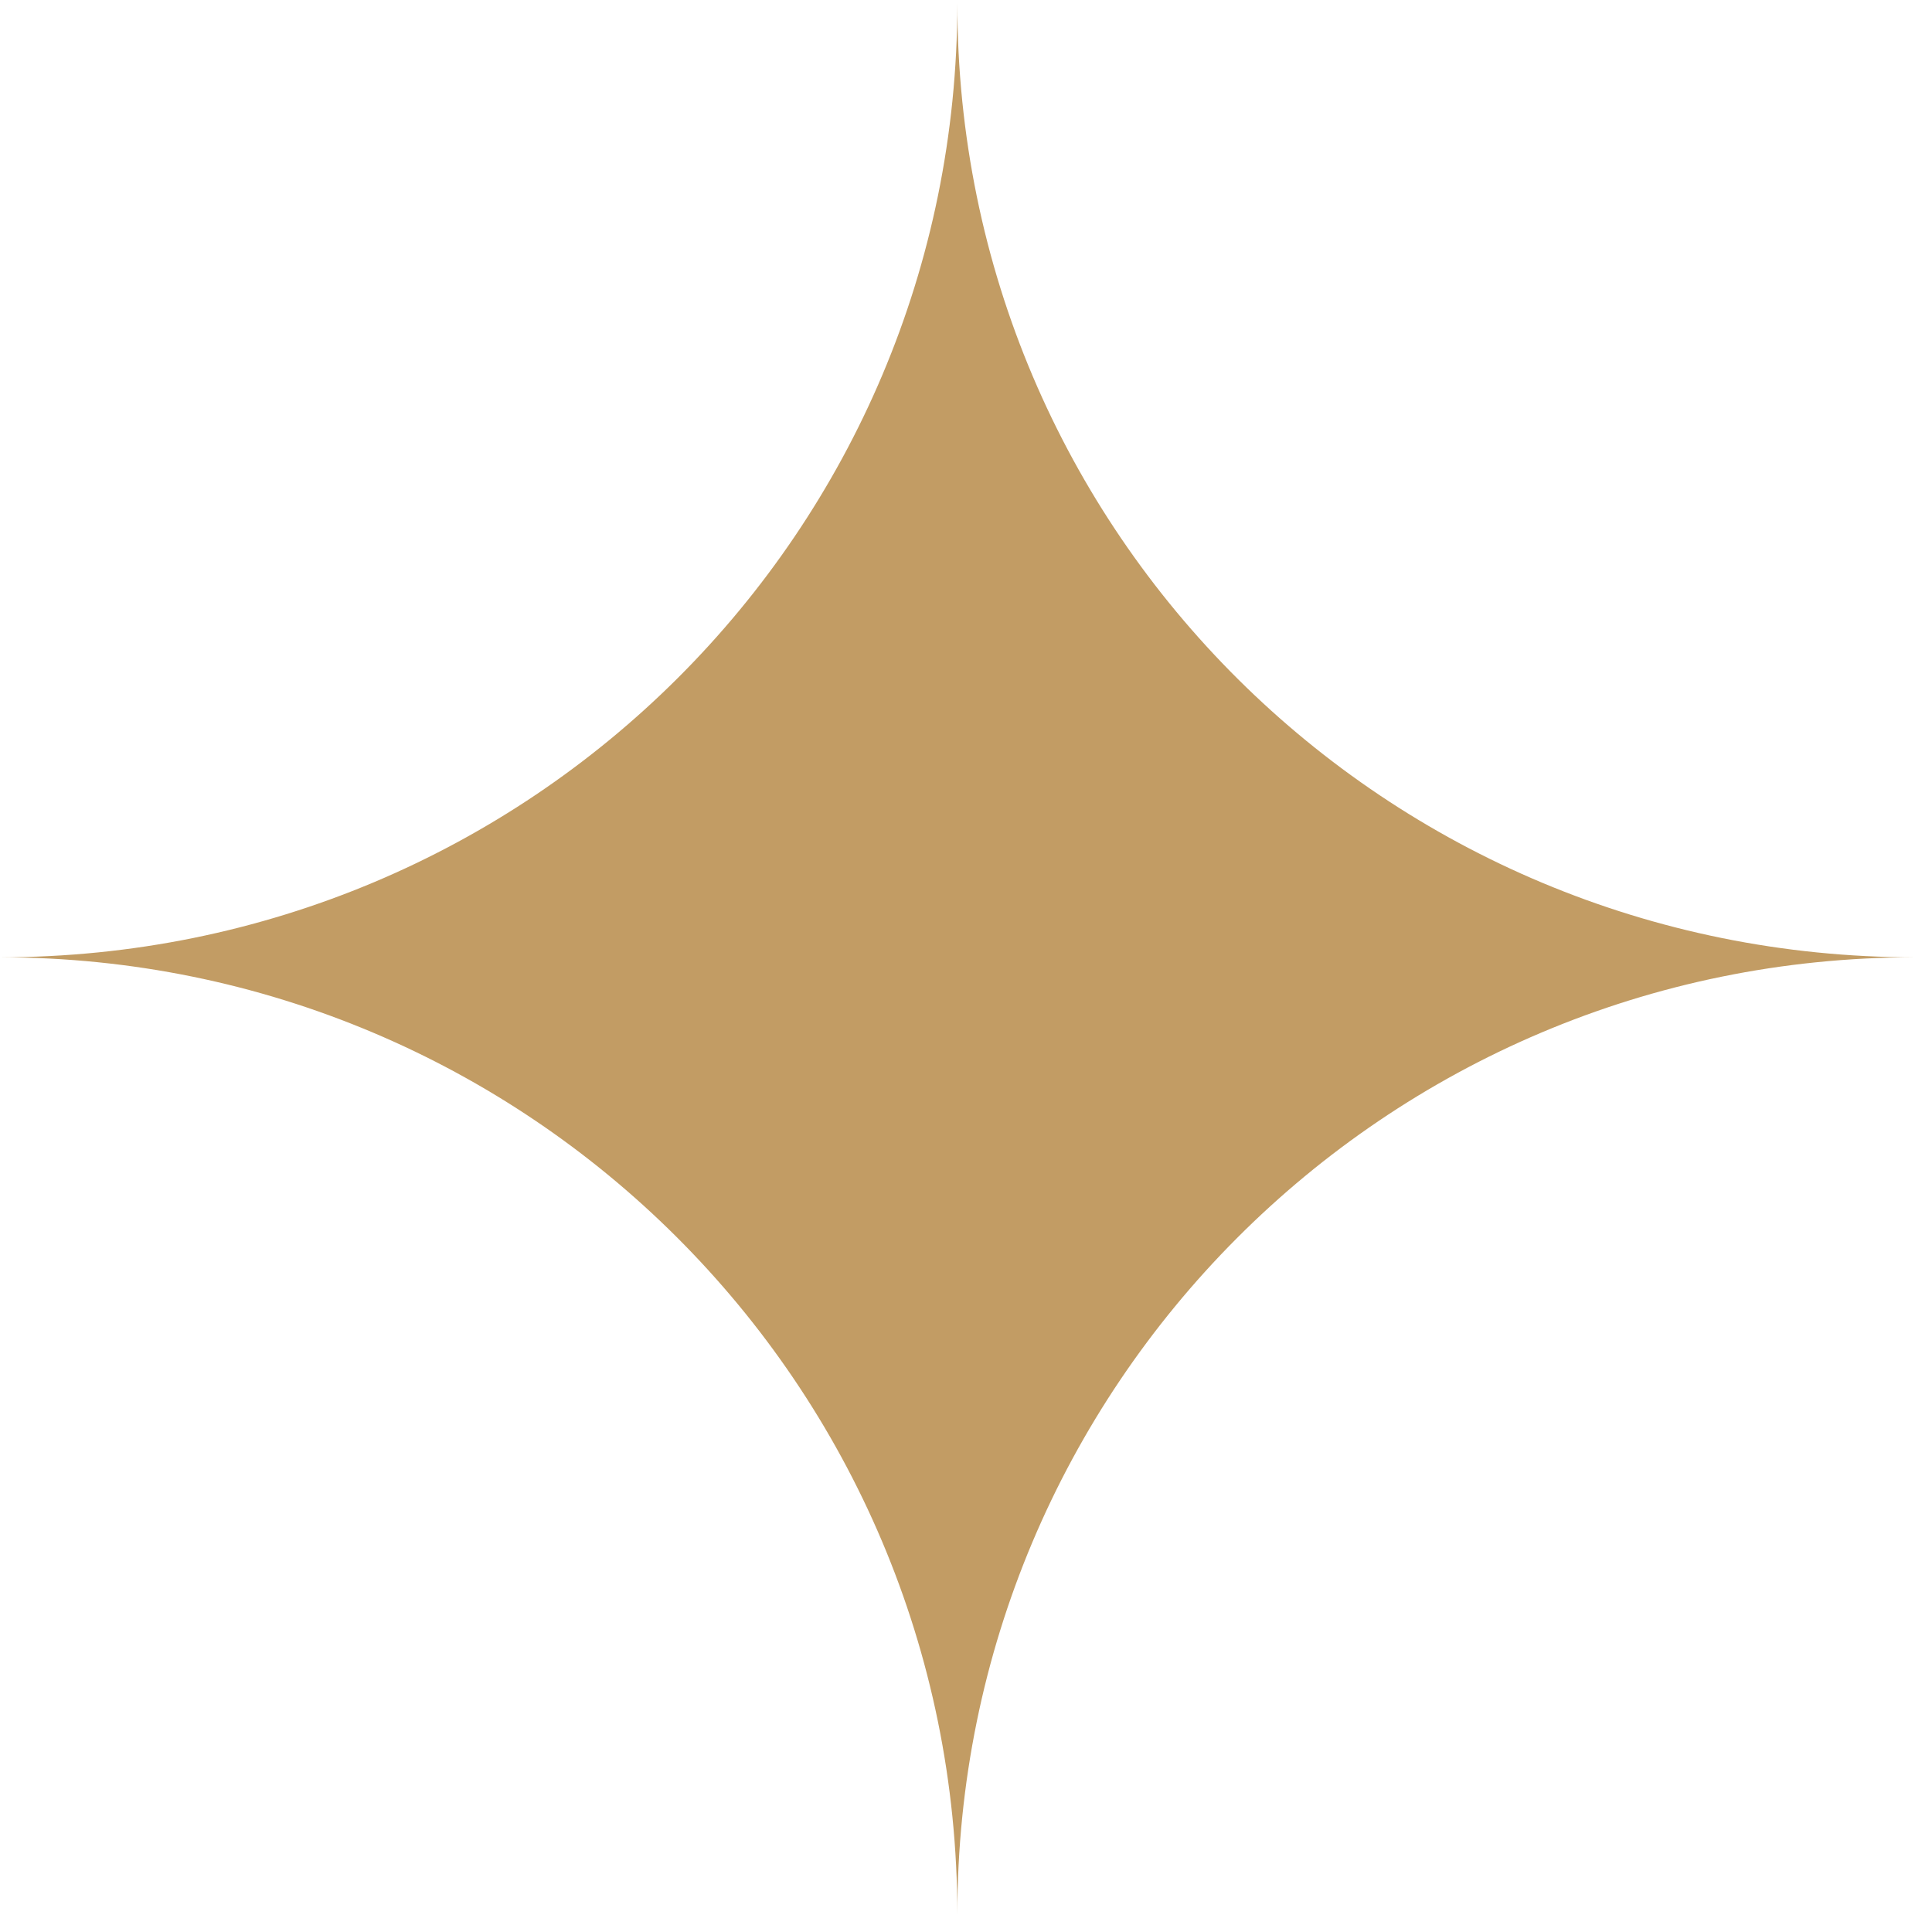
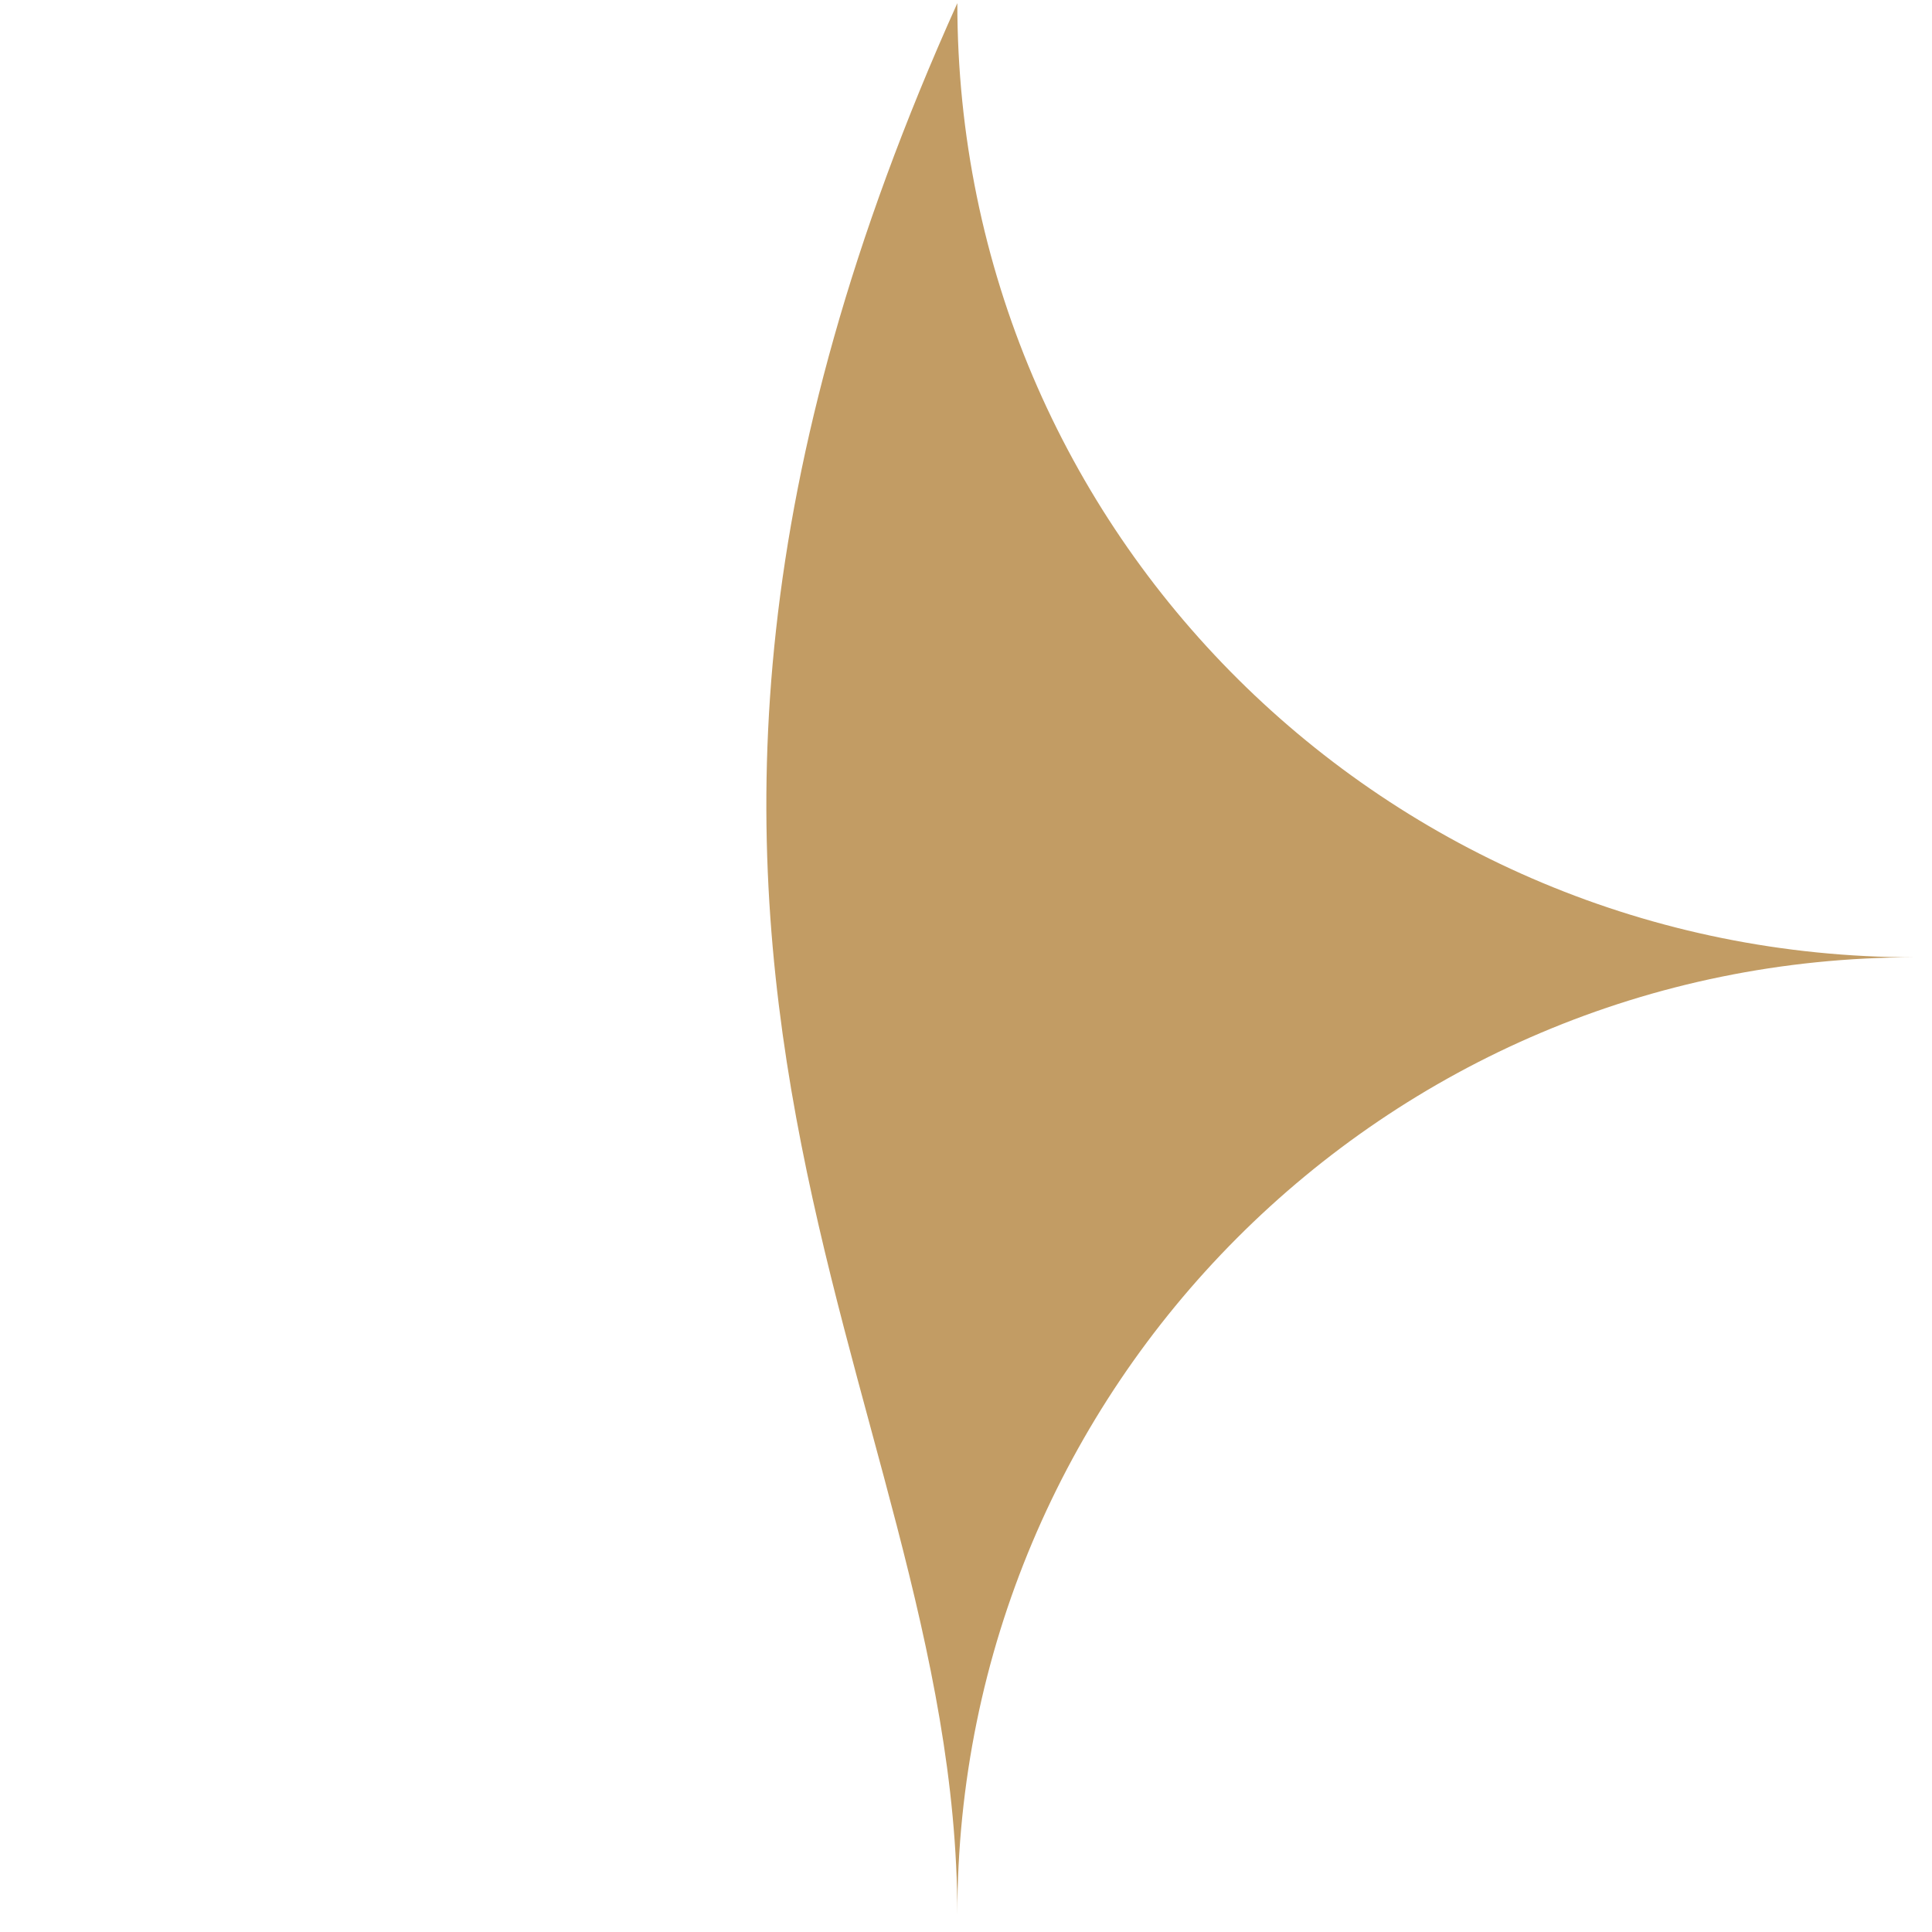
<svg xmlns="http://www.w3.org/2000/svg" width="62" height="62" viewBox="0 0 62 62" fill="none">
-   <path d="M30.722 0.101C30.722 17.034 17.034 30.721 0 30.721C16.932 30.721 30.722 44.409 30.722 61.443C30.722 44.511 44.409 30.721 61.443 30.721C44.51 30.721 30.722 17.135 30.722 0.101Z" fill="#C29C64" />
+   <path d="M30.722 0.101C16.932 30.721 30.722 44.409 30.722 61.443C30.722 44.511 44.409 30.721 61.443 30.721C44.51 30.721 30.722 17.135 30.722 0.101Z" fill="#C29C64" />
</svg>